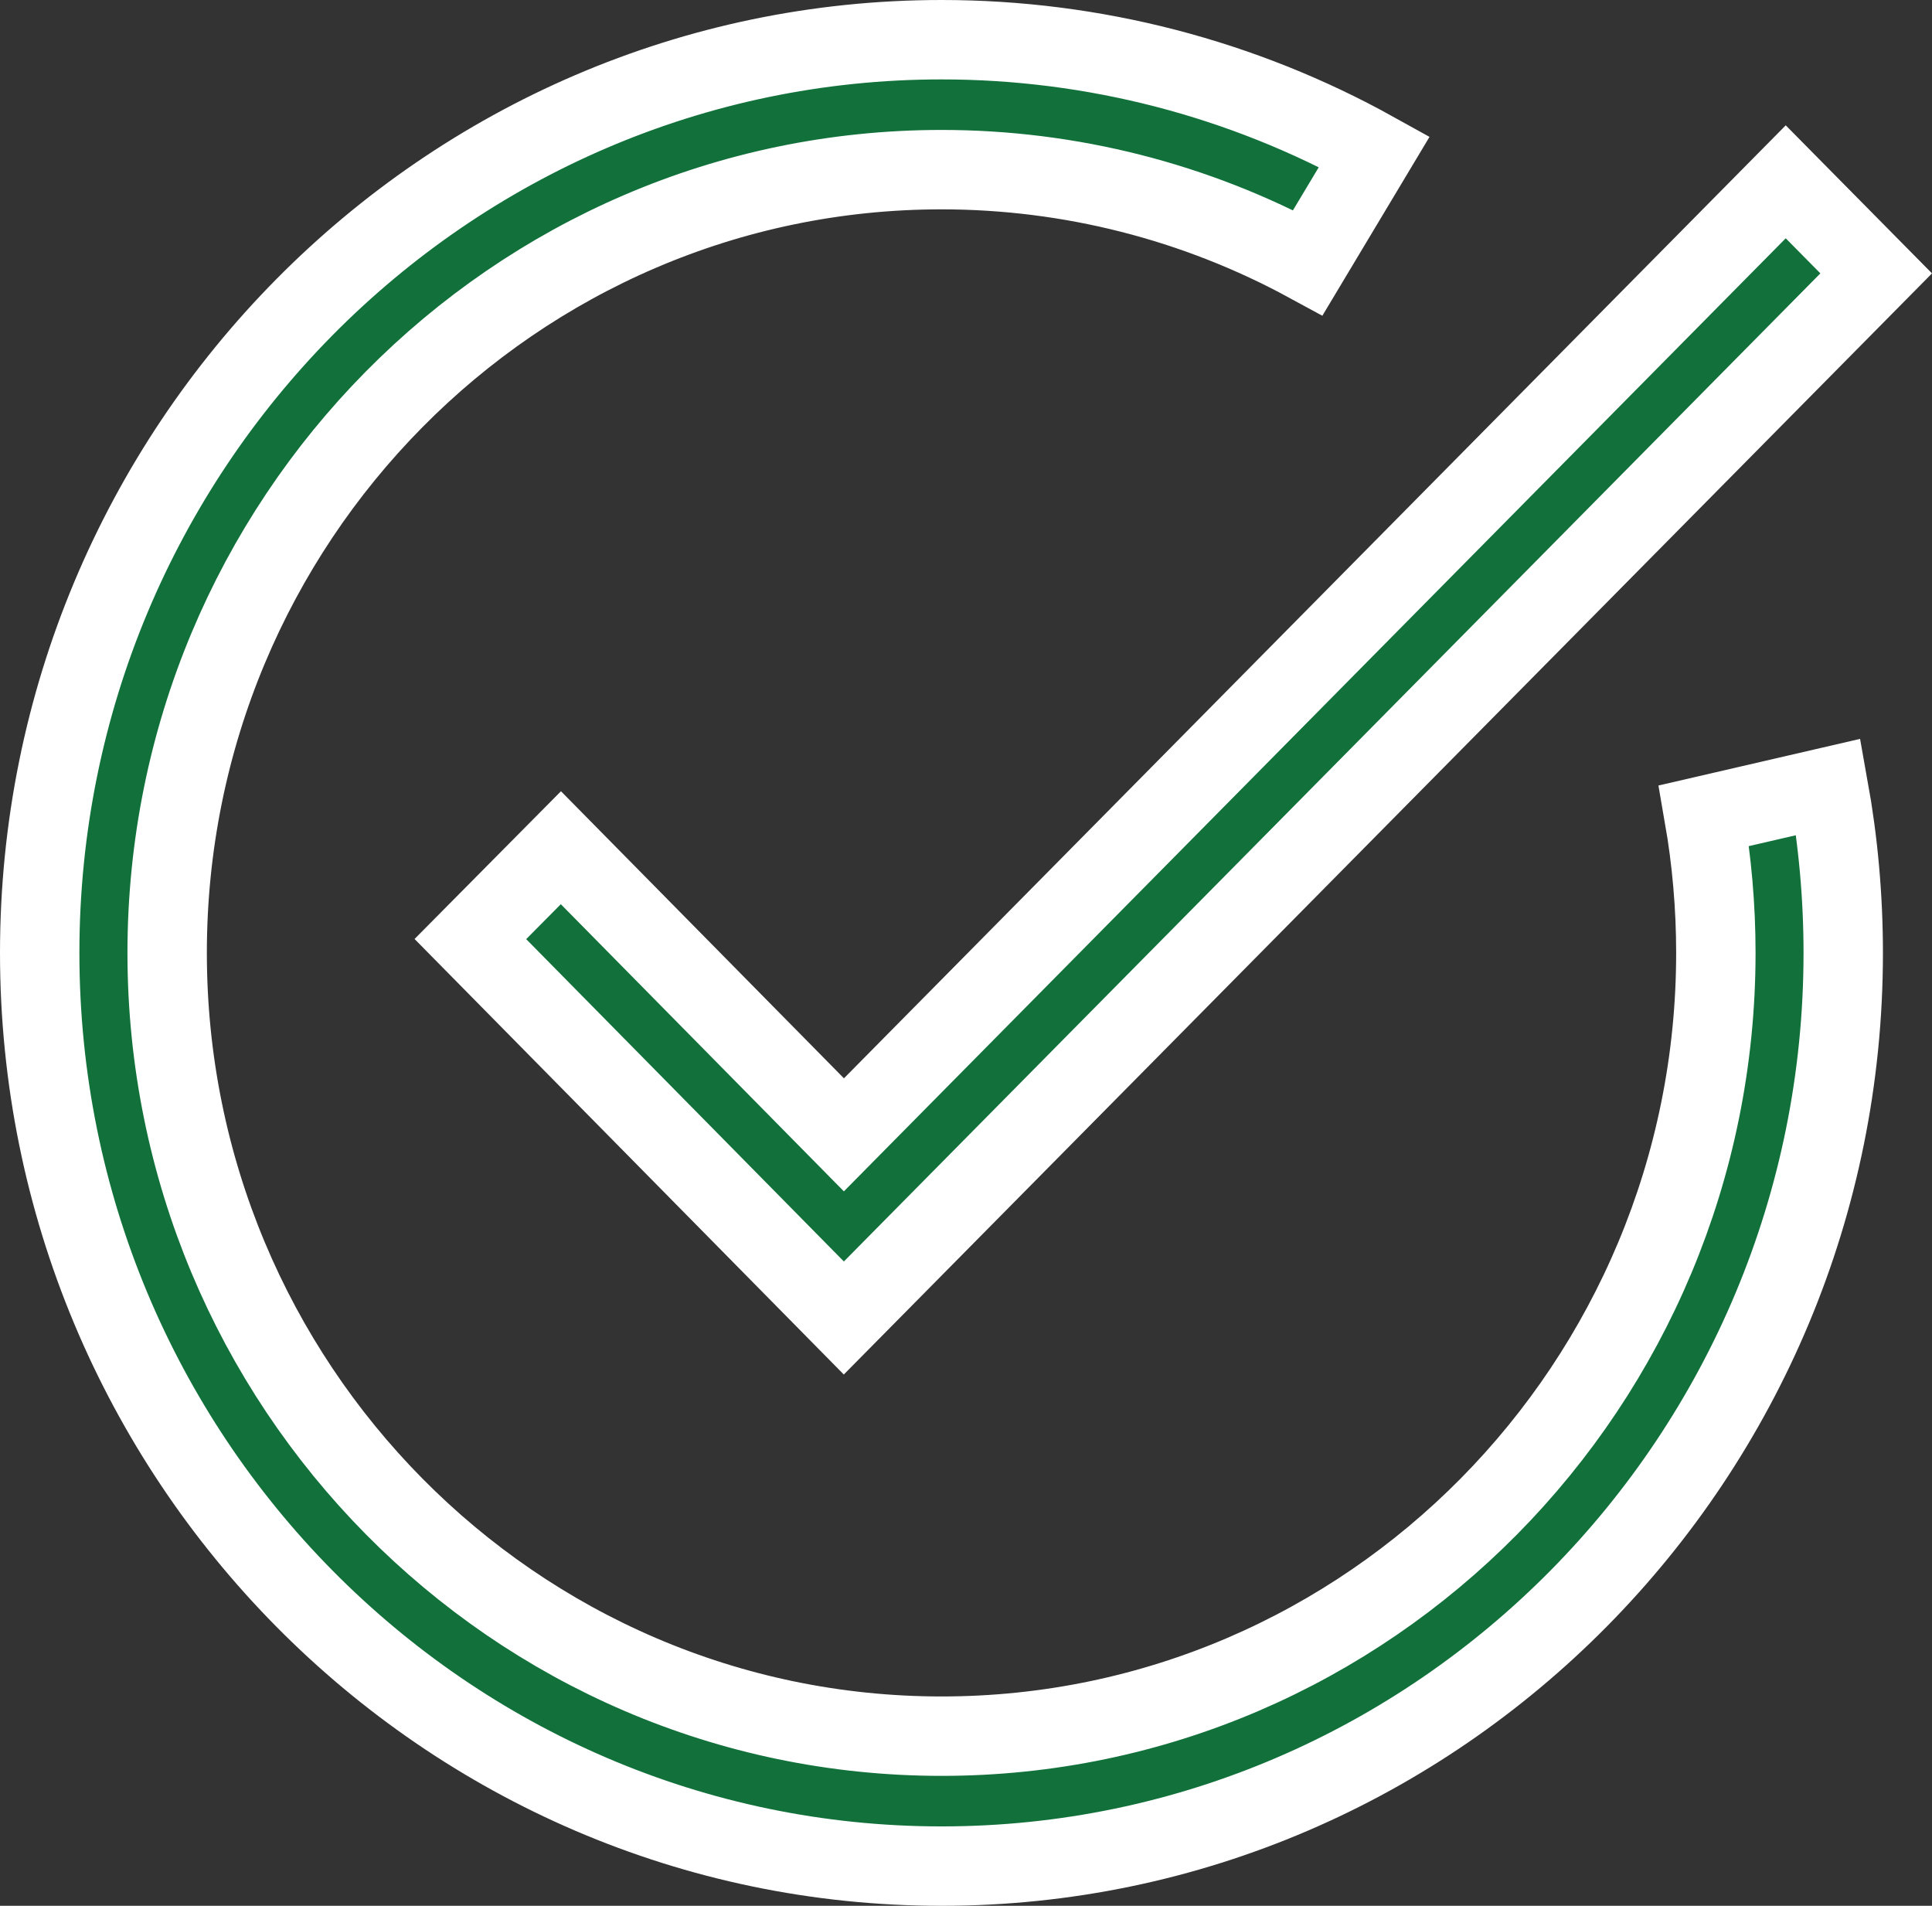
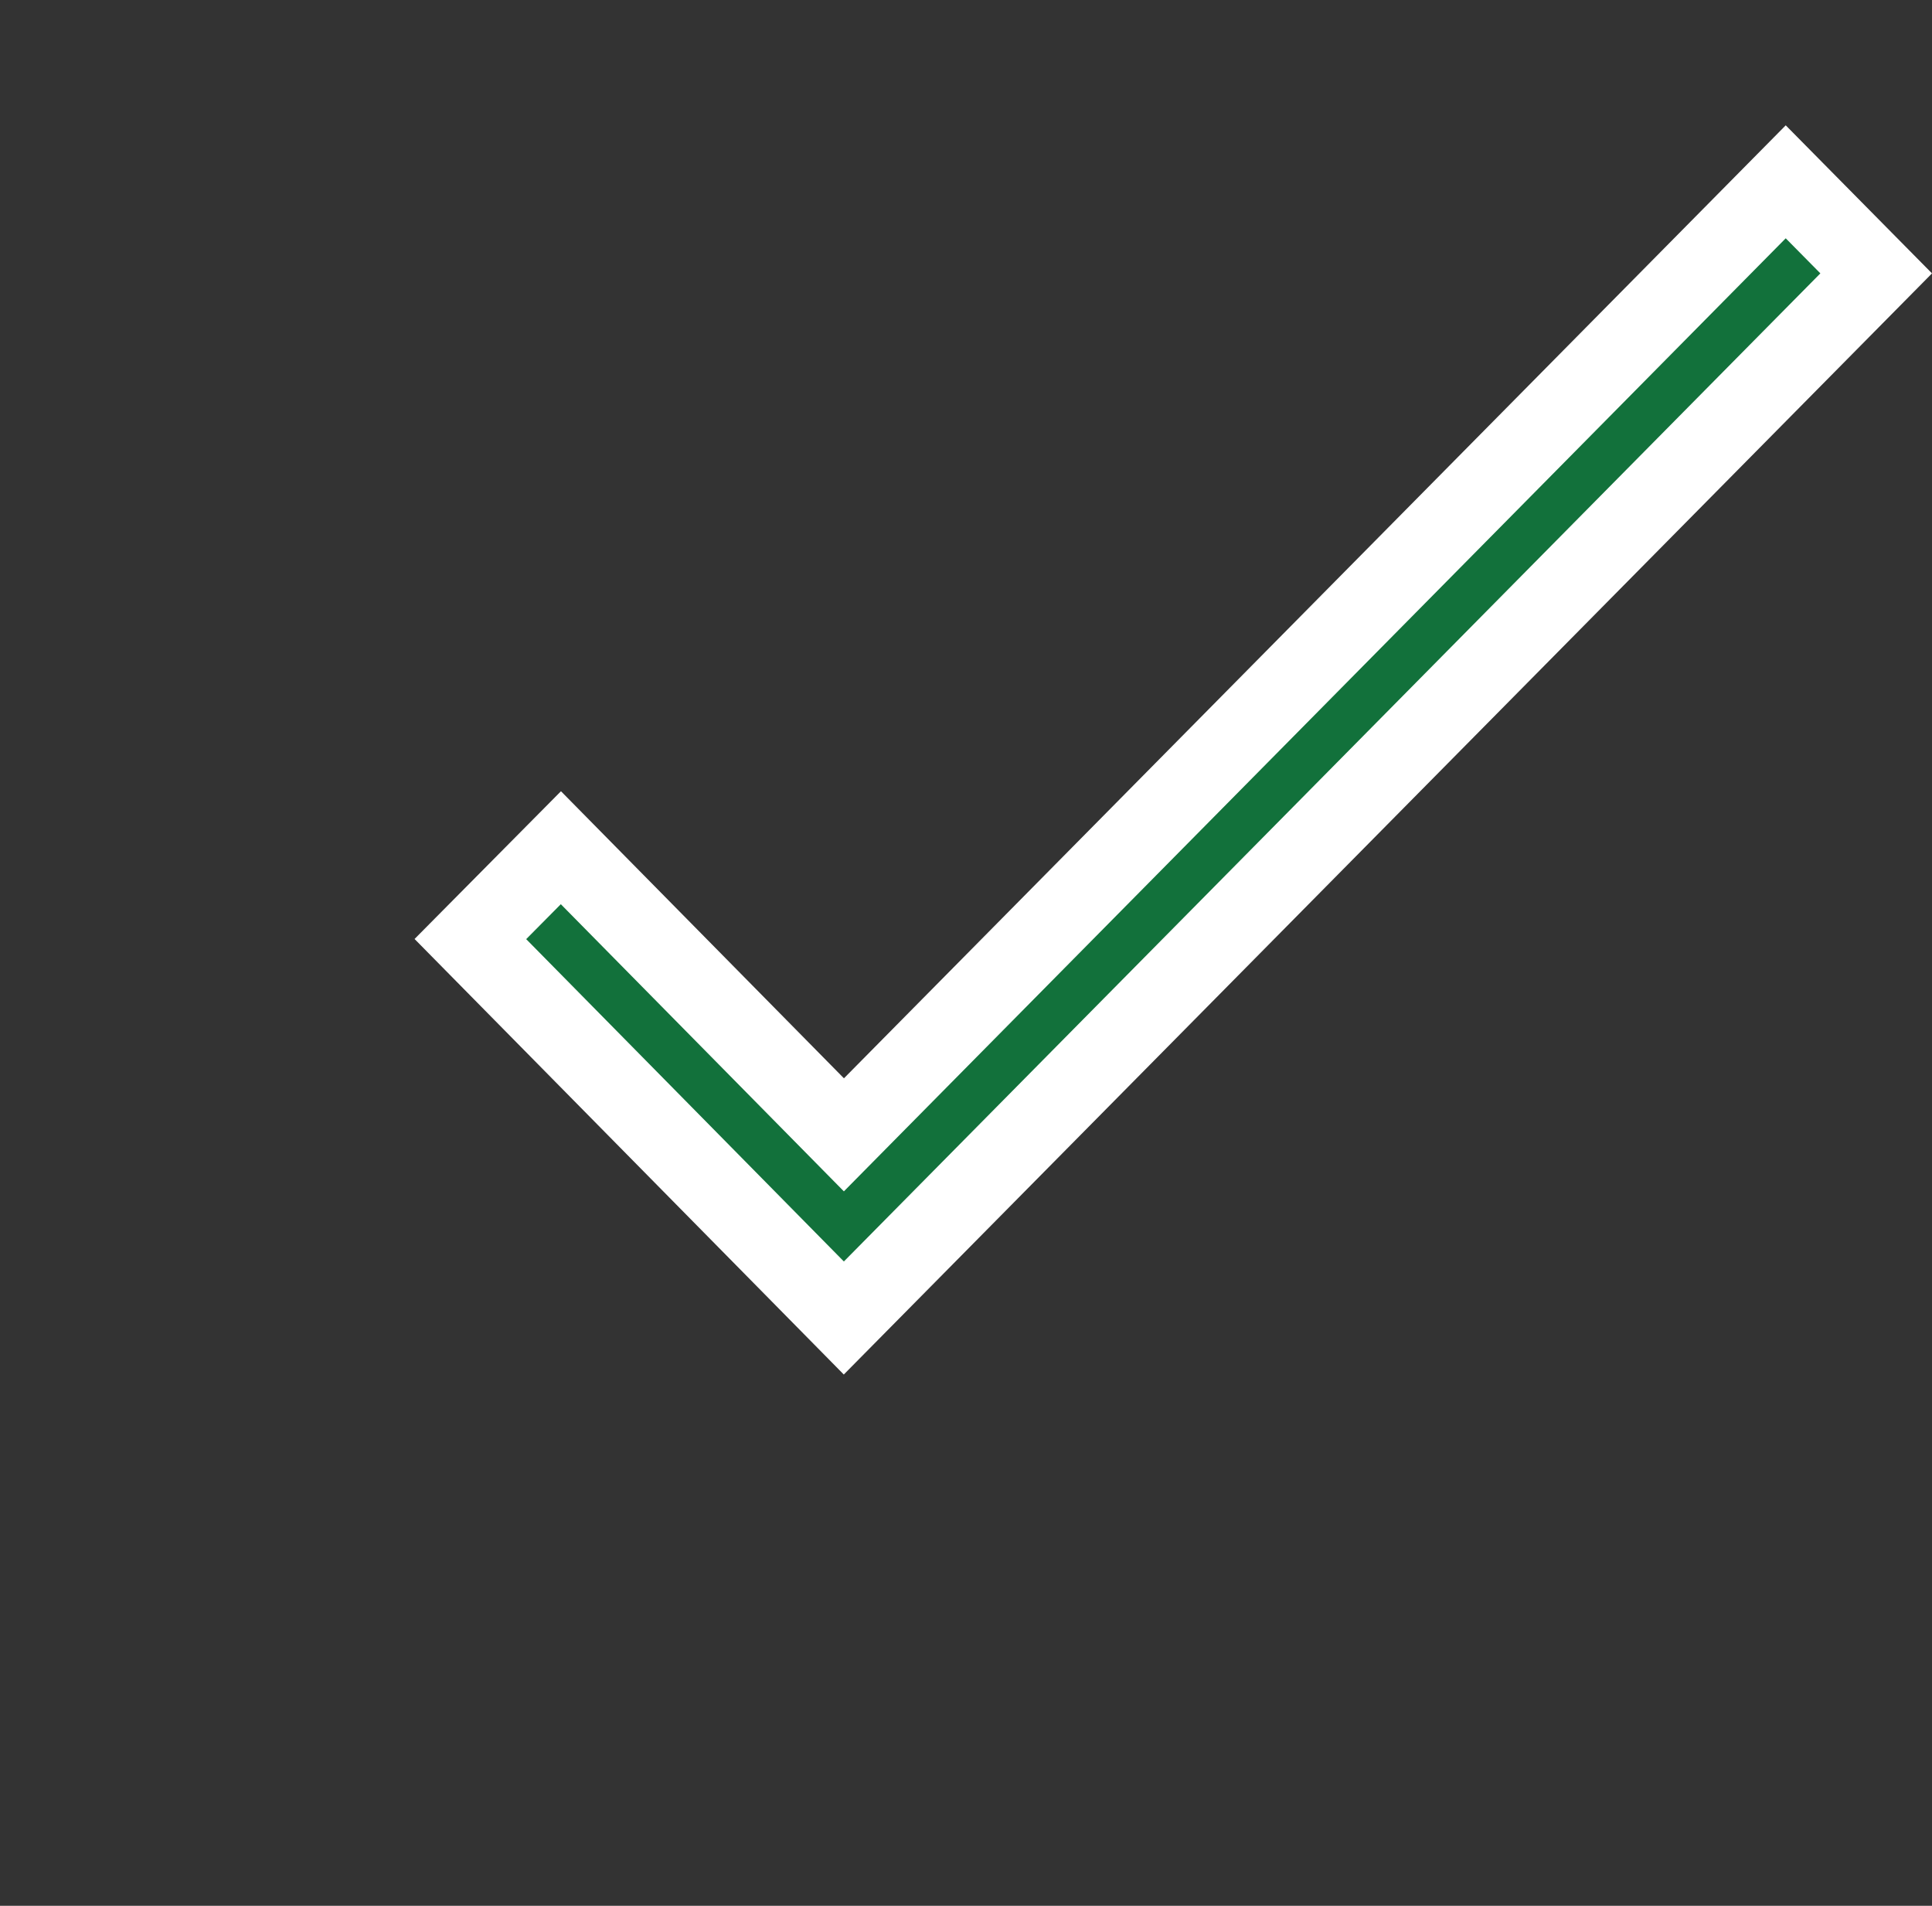
<svg xmlns="http://www.w3.org/2000/svg" width="73" height="72" viewBox="0 0 73 72" fill="none">
  <rect x="0" y="0" width="73" height="72" fill="#333333" stroke="none" />
-   <path d="M51.93 5.73L49.417 9.924C45.181 7.622 40.425 6.409 35.577 6.409C19.423 6.409 6.316 19.697 6.316 36C6.316 52.303 19.425 65.591 35.577 65.591C51.726 65.591 64.833 52.303 64.833 36C64.833 34.259 64.682 32.523 64.385 30.818L69.086 29.731C69.458 31.793 69.646 33.897 69.646 36.003V36.003C69.649 55.038 54.345 70.5 35.577 70.5C16.803 70.5 1.5 55.038 1.5 36C1.5 16.962 16.803 1.5 35.577 1.5C41.316 1.5 46.938 2.959 51.93 5.73Z" fill="#12713B" stroke="white" stroke-width="3" />
-   <path d="M17.773 35.477L21.193 32.026L30.82 41.791L31.887 42.873L32.955 41.792L67.473 6.869L70.891 10.328L31.884 49.793L17.773 35.477Z" fill="#12713B" stroke="white" stroke-width="3" />
+   <path d="M17.773 35.477L21.193 32.026L31.887 42.873L32.955 41.792L67.473 6.869L70.891 10.328L31.884 49.793L17.773 35.477Z" fill="#12713B" stroke="white" stroke-width="3" />
</svg>